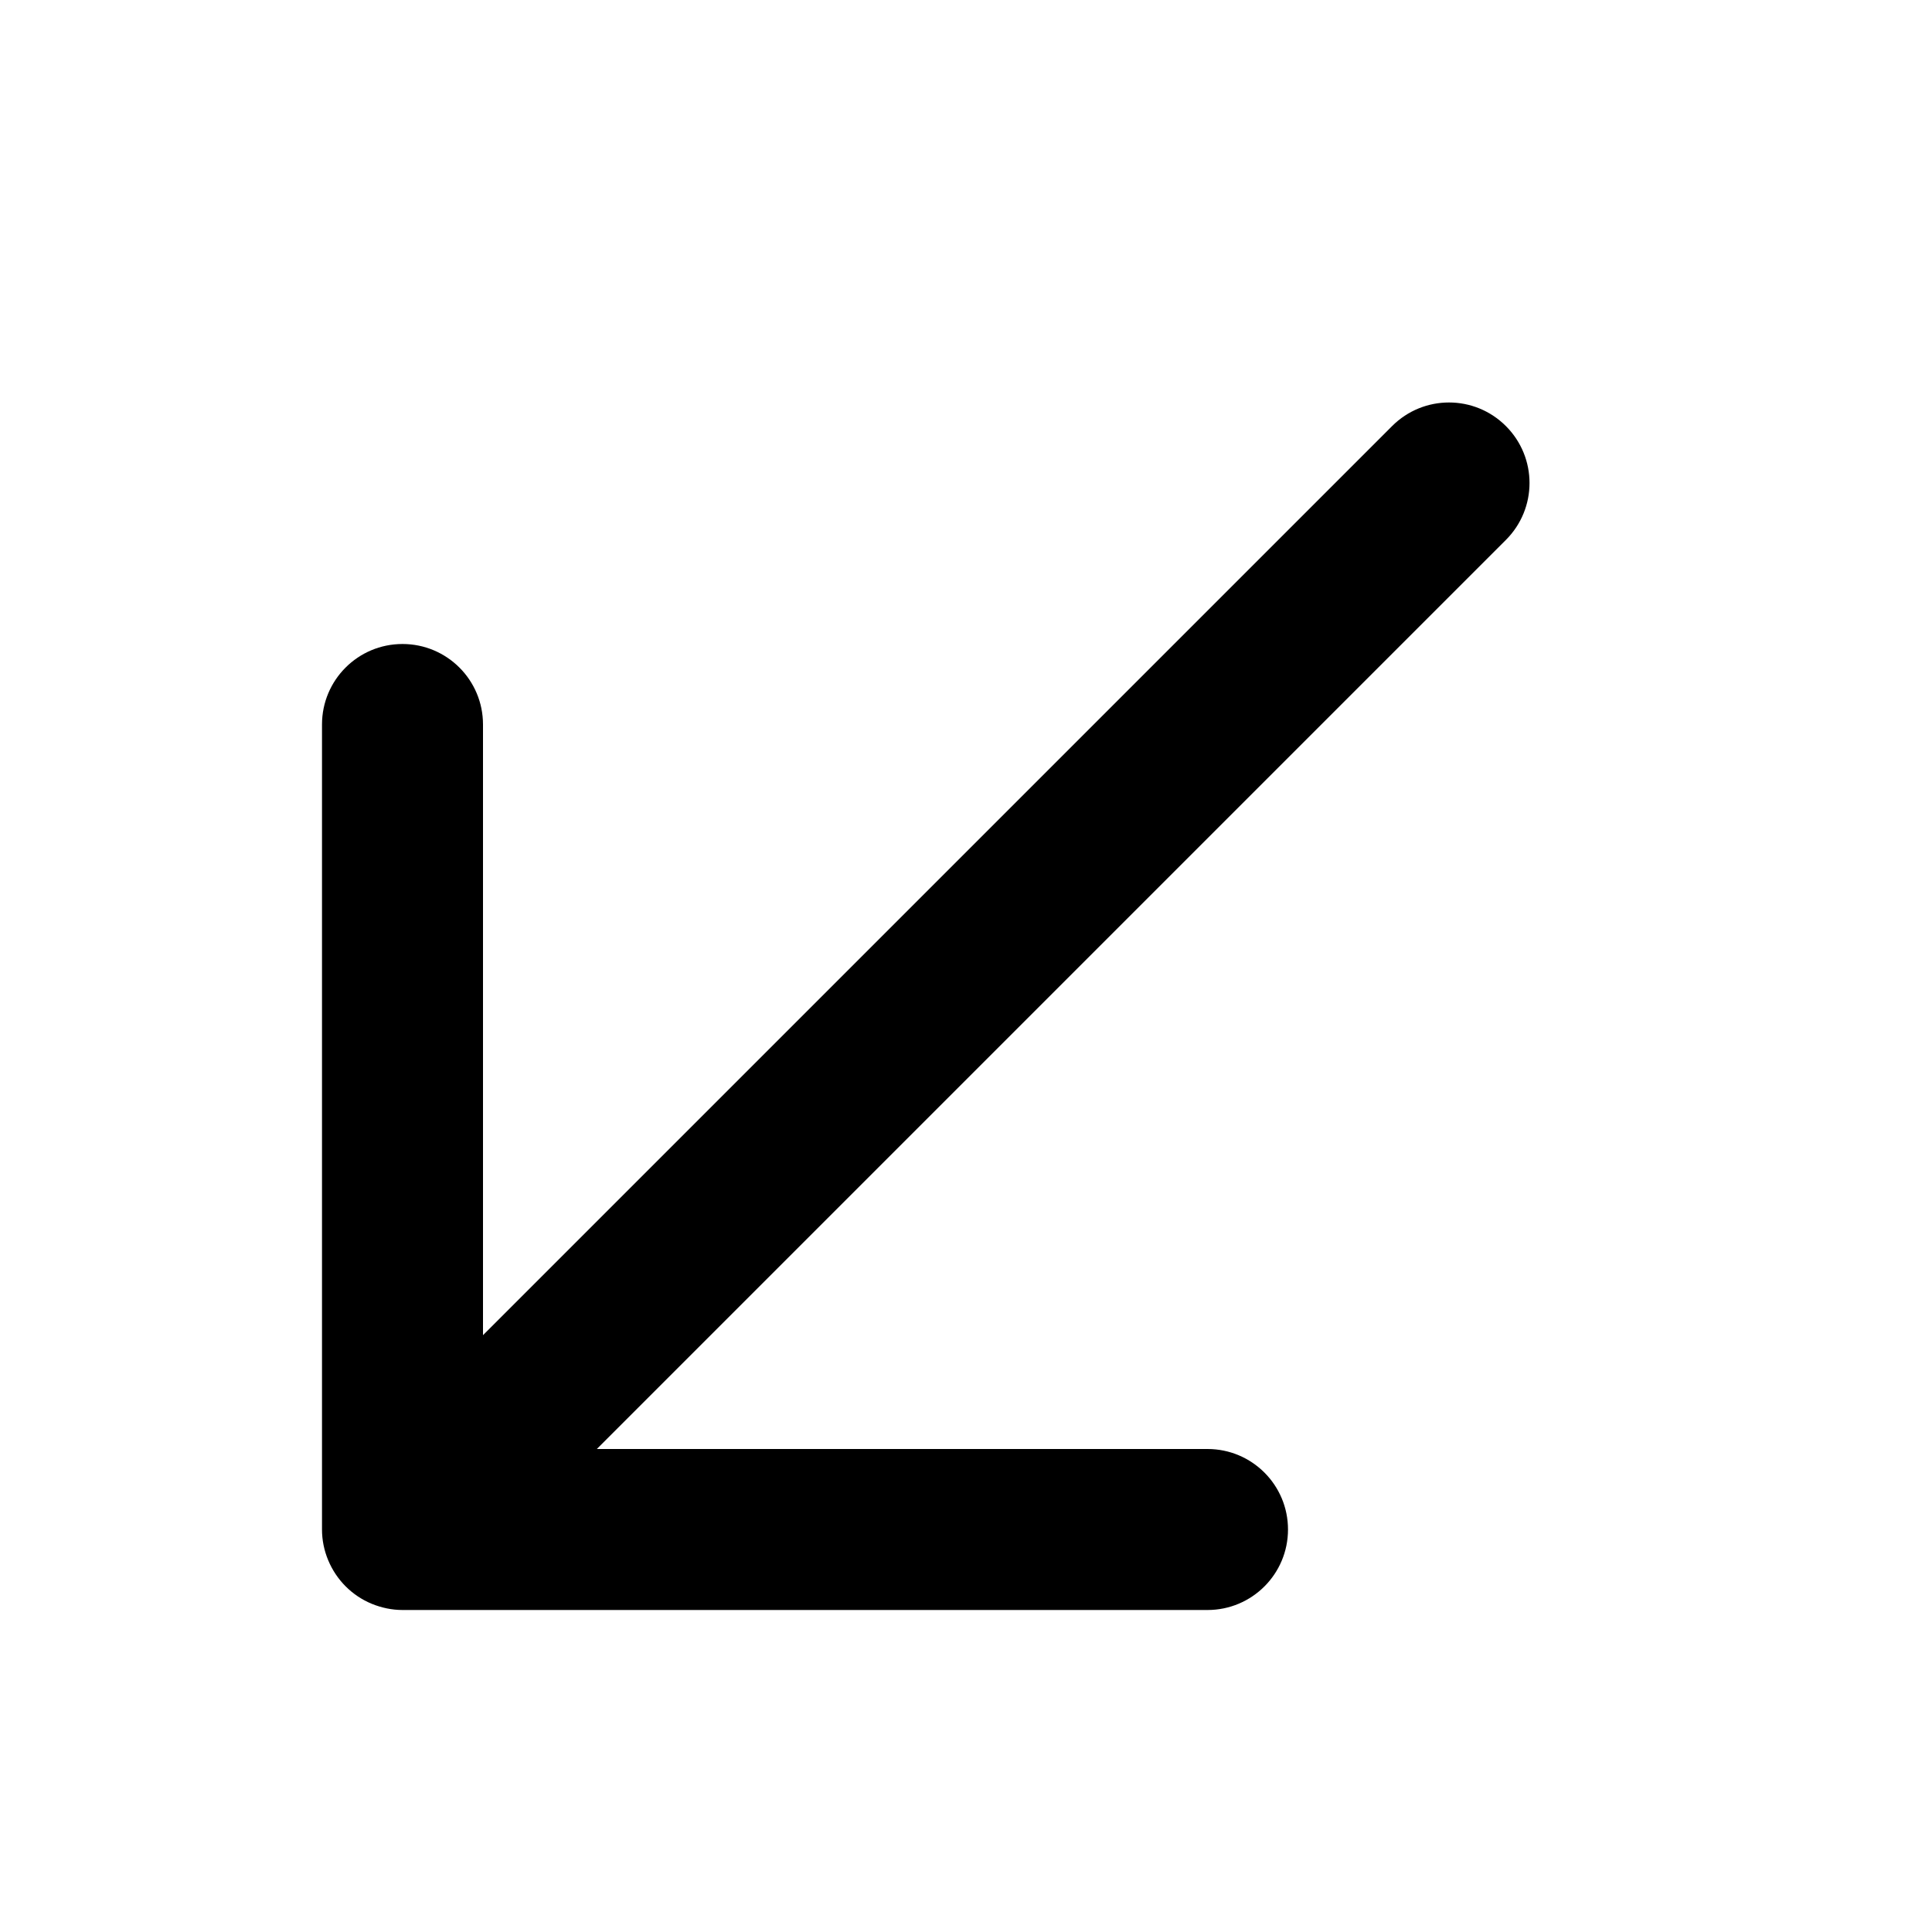
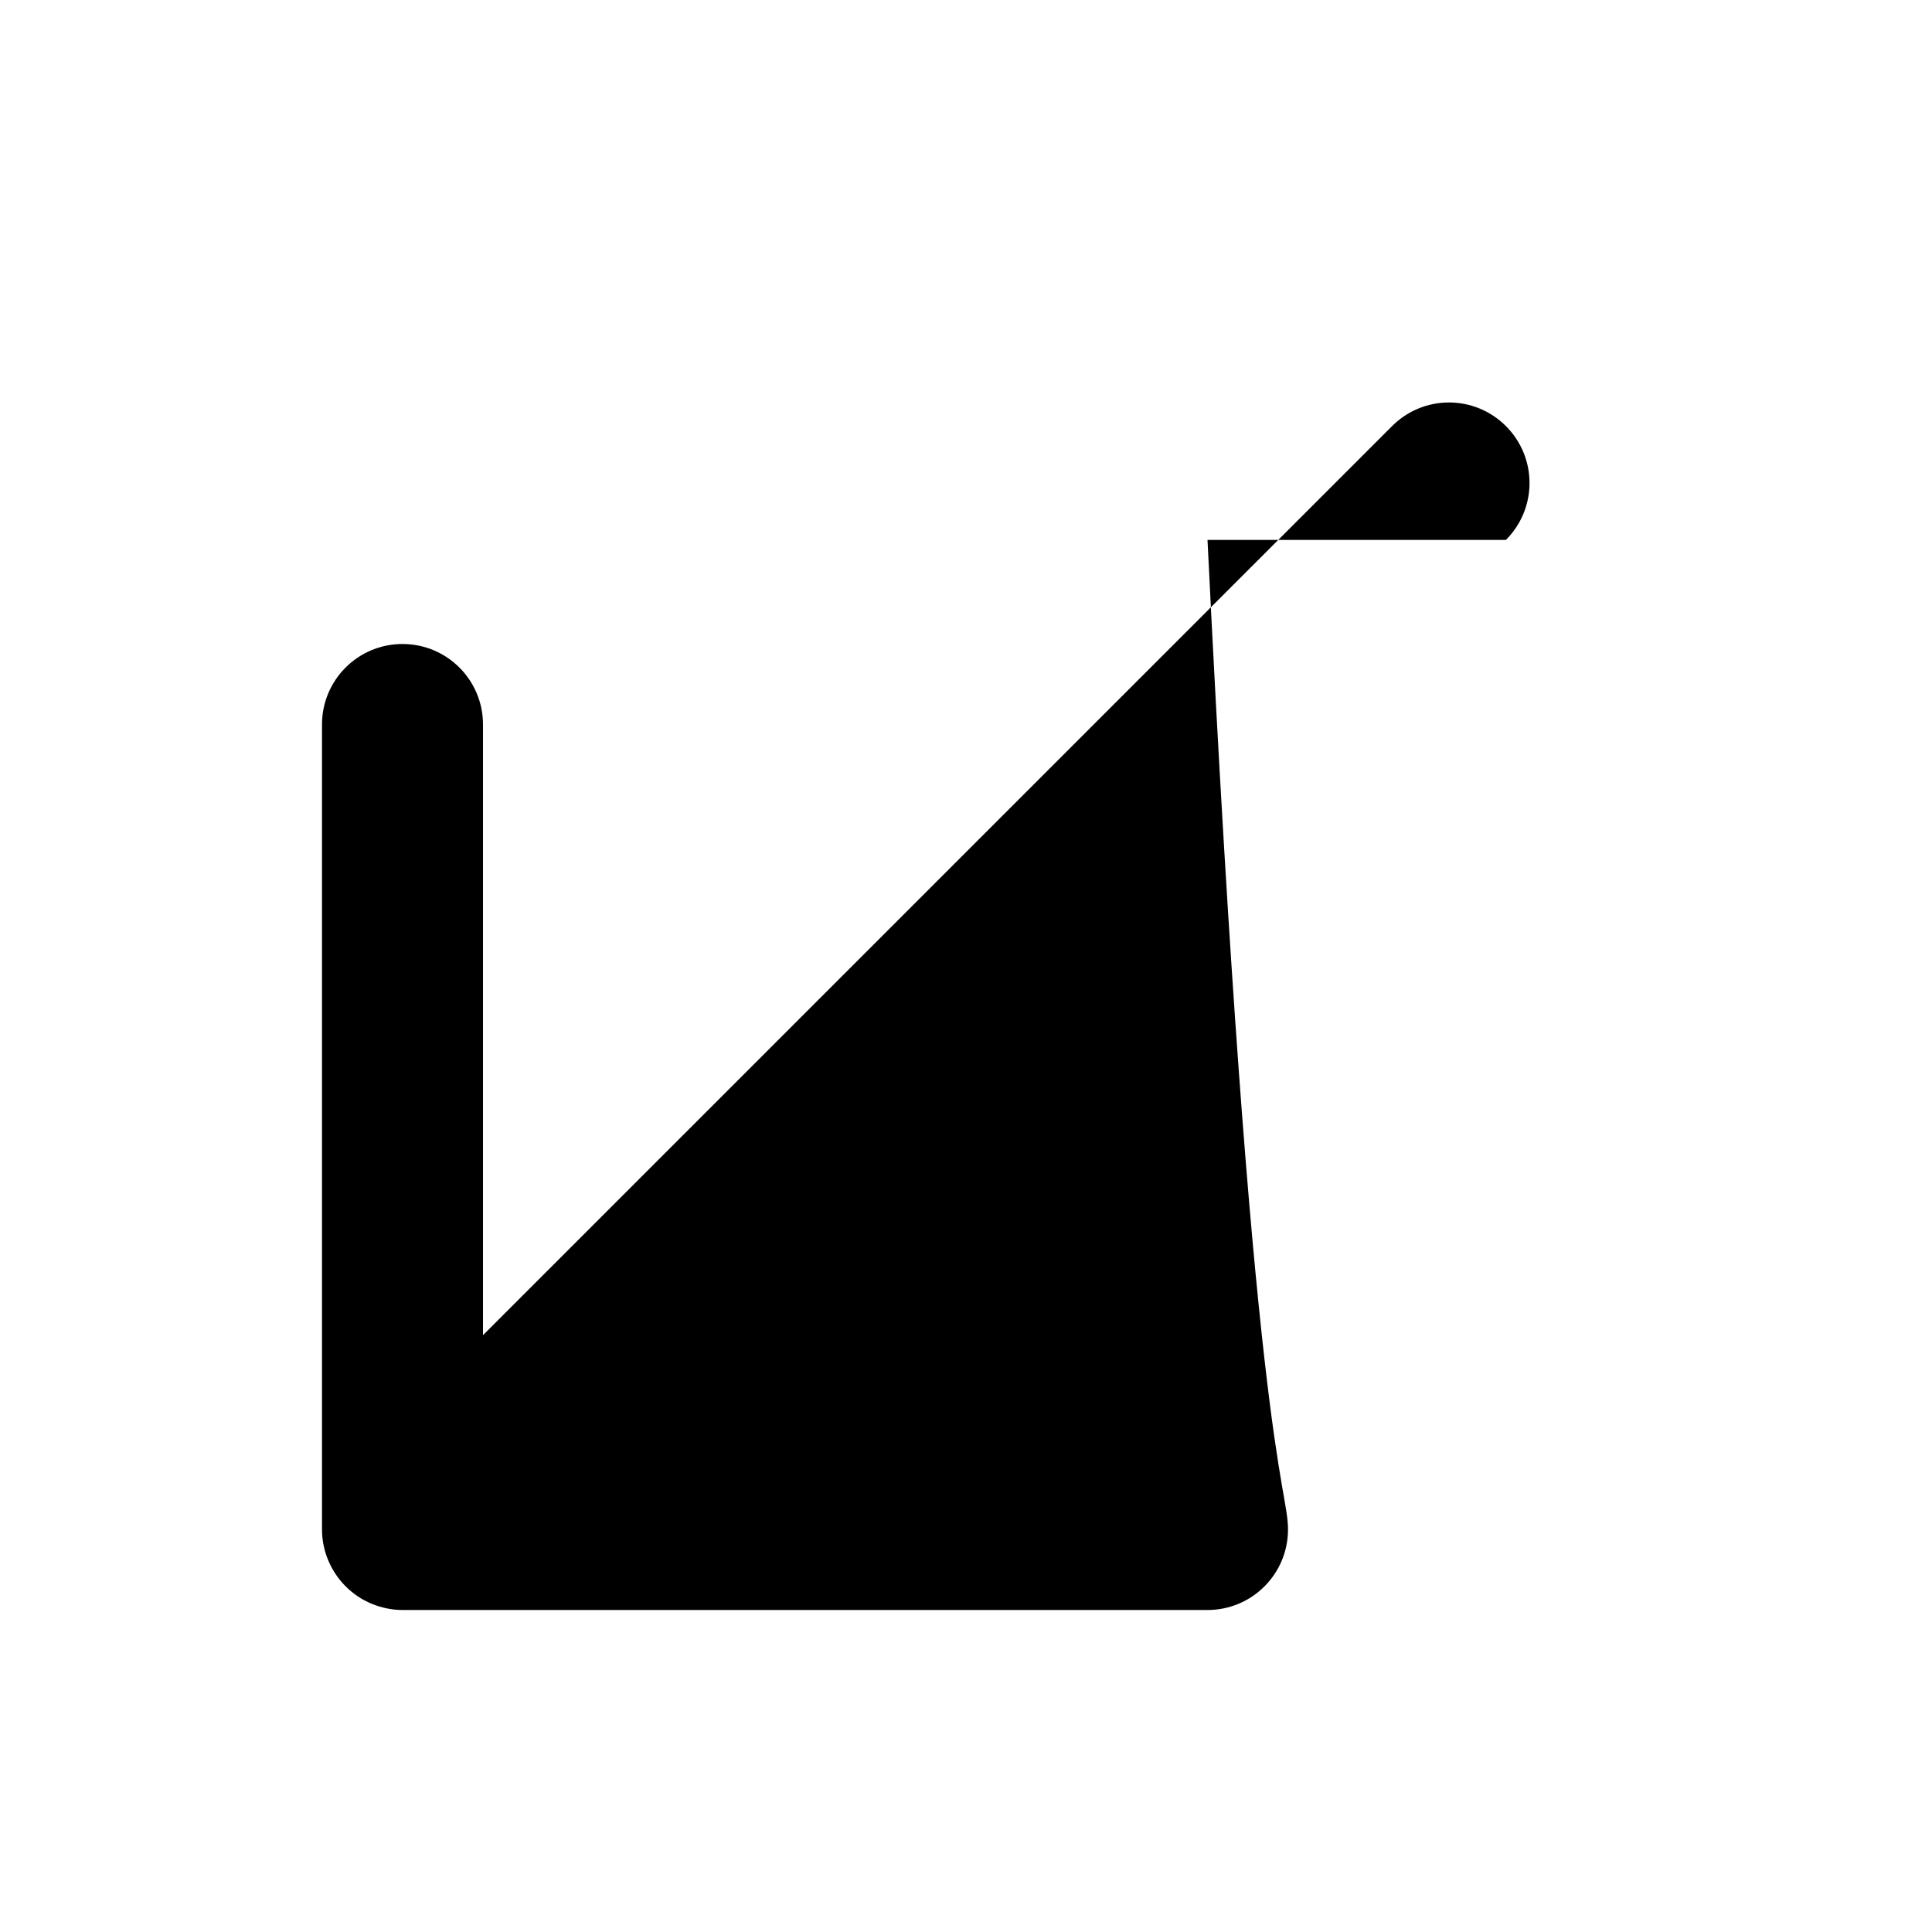
<svg xmlns="http://www.w3.org/2000/svg" width="24" height="24" viewBox="0 0 24 24" fill="none">
-   <path d="M18.707 6.707L7.414 18H15C15.553 18 16 18.448 16 19C16 19.552 15.553 20 15 20H5C4.87 20 4.74 19.973 4.618 19.923C4.373 19.822 4.179 19.627 4.077 19.382C4.026 19.26 4 19.13 4 19V9C4 8.448 4.447 8 5 8C5.553 8 6 8.448 6 9V16.586L17.293 5.293C17.684 4.902 18.316 4.902 18.707 5.293C19.098 5.684 19.098 6.316 18.707 6.707Z" fill="black" />
+   <path d="M18.707 6.707H15C15.553 18 16 18.448 16 19C16 19.552 15.553 20 15 20H5C4.87 20 4.74 19.973 4.618 19.923C4.373 19.822 4.179 19.627 4.077 19.382C4.026 19.26 4 19.13 4 19V9C4 8.448 4.447 8 5 8C5.553 8 6 8.448 6 9V16.586L17.293 5.293C17.684 4.902 18.316 4.902 18.707 5.293C19.098 5.684 19.098 6.316 18.707 6.707Z" fill="black" />
</svg>